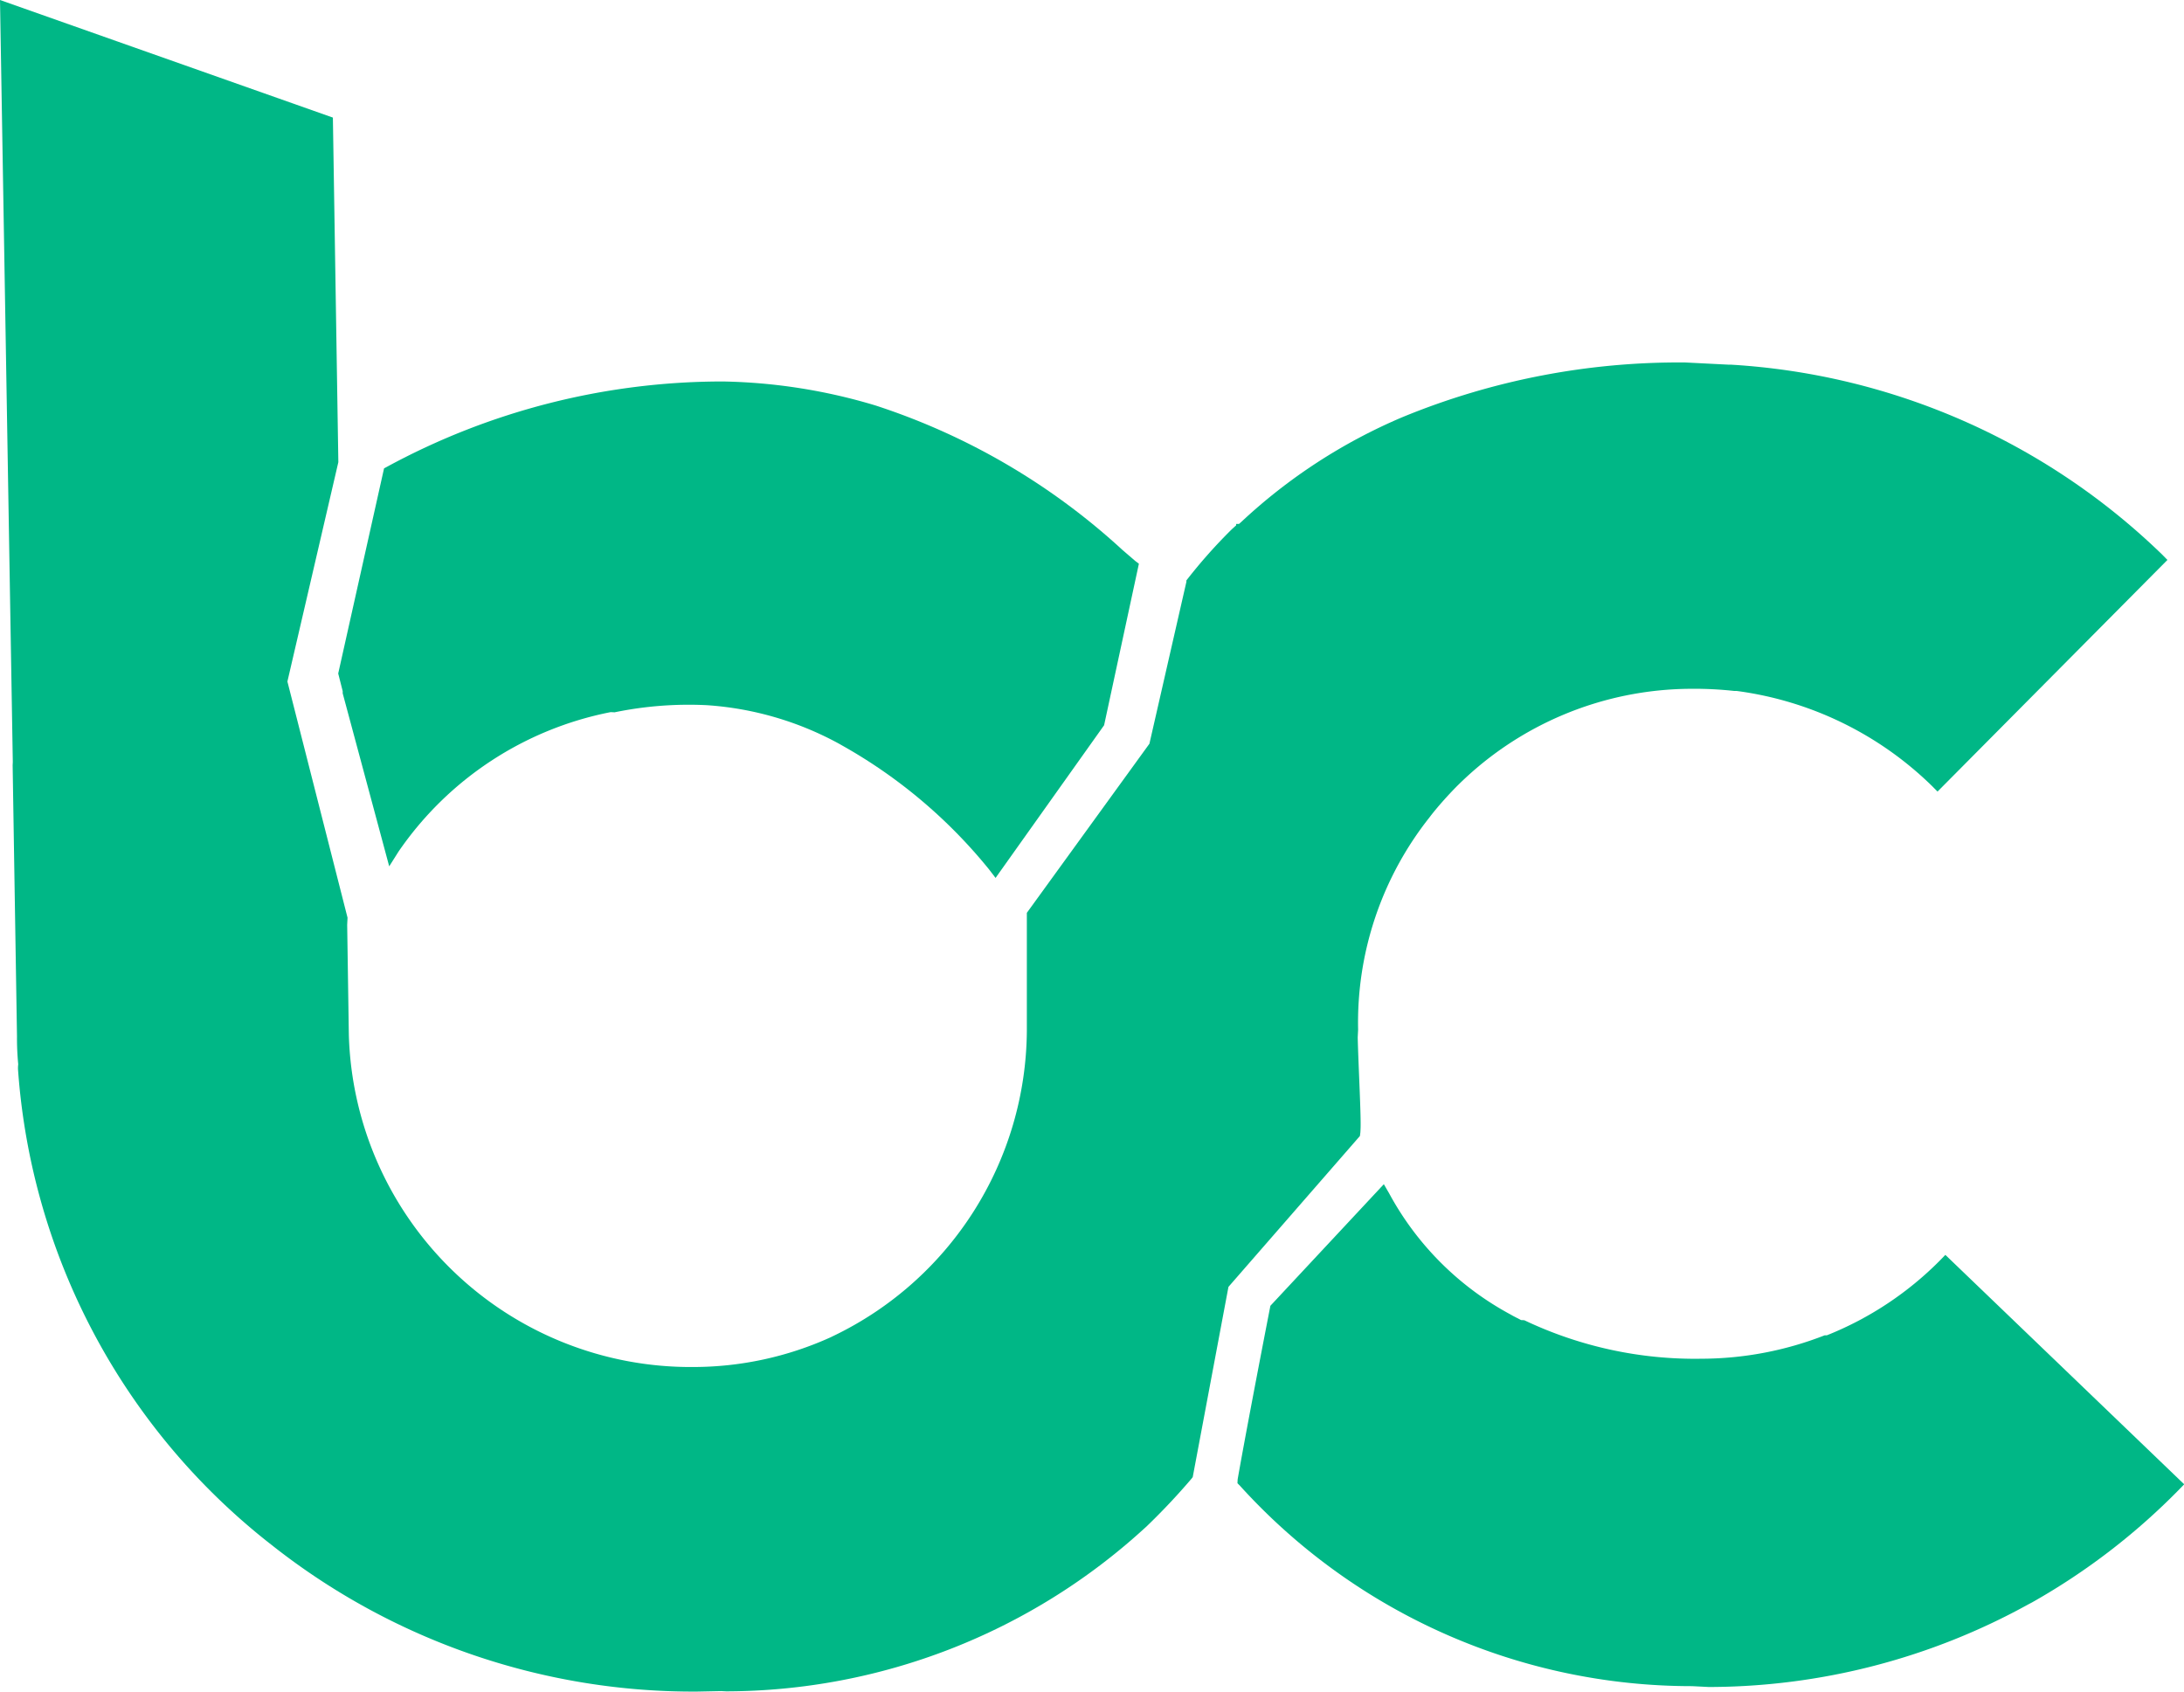
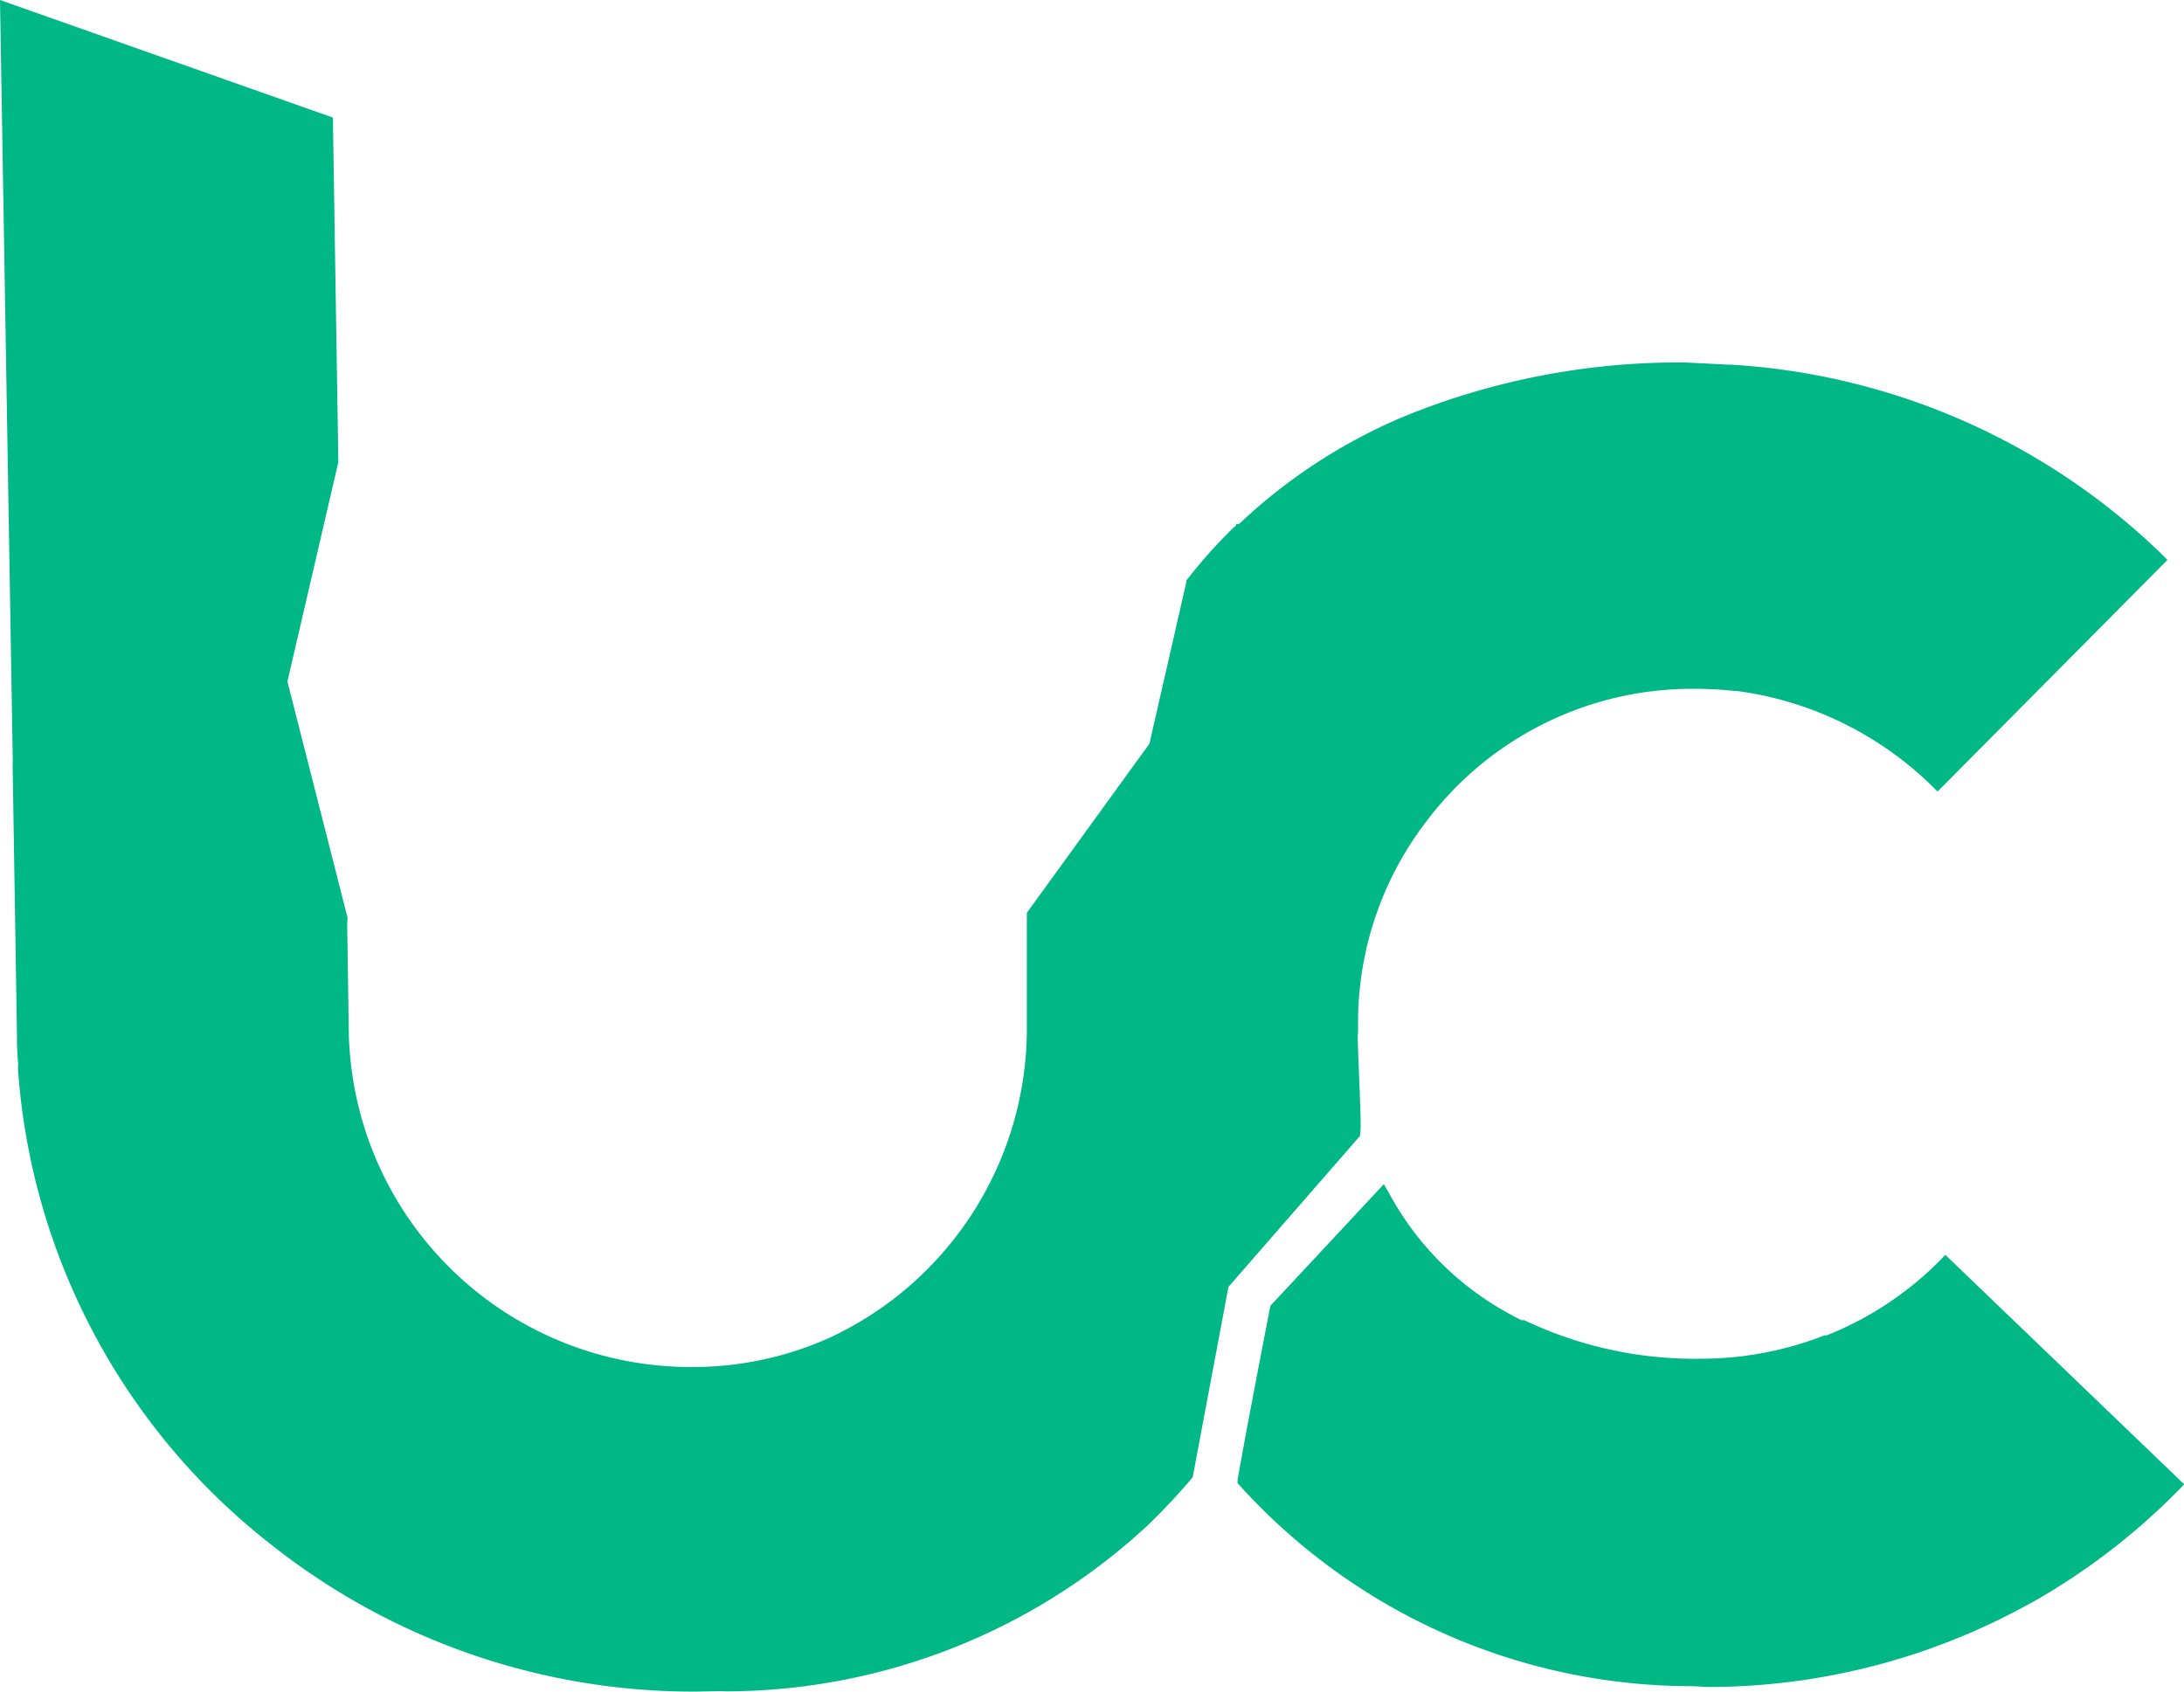
<svg xmlns="http://www.w3.org/2000/svg" width="67.229" height="52.08" viewBox="0 0 67.229 52.08">
  <g id="Group_5" data-name="Group 5" transform="translate(-91.385 -97.772)">
    <g id="Group_4" data-name="Group 4" transform="translate(91.385 97.772)">
      <g id="Group_3" data-name="Group 3">
        <g id="Laag_1" data-name="Laag 1">
          <g id="Group_2" data-name="Group 2">
            <g id="Group_1" data-name="Group 1">
              <path id="Path_1" data-name="Path 1" d="M164.777,149.333l-.164.169a10.241,10.241,0,0,1-3.486,2.308l-.066,0a10.472,10.472,0,0,1-3.776.72,12.223,12.223,0,0,1-5.469-1.185l-.1-.005-.252-.131-.072-.041a9.205,9.205,0,0,1-3.737-3.729l-.163-.282L144,150.9s-.7,3.586-1.008,5.344l-.006.118.084.086h0l.049.054a18.769,18.769,0,0,0,13.861,6.108l.281.014.229.012a20.414,20.414,0,0,0,9.863-2.556l.091-.047a20.327,20.327,0,0,0,4.521-3.468l.164-.169Z" transform="translate(-104.894 -110.701)" fill="#00b786" />
-               <path id="Path_2" data-name="Path 2" d="M105.627,123.213l0,.066,1.432,5.327.289-.458a10.332,10.332,0,0,1,6.529-4.29l.118.006a11.306,11.306,0,0,1,2.834-.22,9.845,9.845,0,0,1,4.079,1.188l.1.057a15.7,15.7,0,0,1,4.516,3.812l.2.261,3.341-4.7h0l1.071-4.972-.114-.087-.383-.329a20.658,20.658,0,0,0-7.61-4.456,17.265,17.265,0,0,0-4.693-.739l-.074,0A21.671,21.671,0,0,0,107,116.3l-.1.054-1.411,6.315Z" transform="translate(-95.078 -101.935)" fill="#00b786" />
              <path id="Path_3" data-name="Path 3" d="M133.261,132.63l.005-.1c.02-.391-.066-1.925-.087-2.821l.012-.236a10.172,10.172,0,0,1,2.2-6.541l.048-.064c.213-.27.44-.525.682-.779a10.246,10.246,0,0,1,7.326-3.112,11.264,11.264,0,0,1,1.32.066l.074,0a10.58,10.58,0,0,1,6.017,2.927l.169.171,7.077-7.131-.168-.171a20.843,20.843,0,0,0-13.254-5.84l-.074,0-1.342-.068a22.359,22.359,0,0,0-8.71,1.683,16.924,16.924,0,0,0-4.952,3.217l-.078.07-.089,0,0,.044-.054.049h0l-.078.07a15.965,15.965,0,0,0-1.4,1.577l0,.044-1.138,4.983-3.773,5.206v3.637a10.5,10.5,0,0,1-5.979,9.4l-.068.033a10.259,10.259,0,0,1-4.215.912,10.527,10.527,0,0,1-10.609-10.224l-.051-3.388.011-.221-1.851-7.27L101.8,112l-.168-10.608-10.247-3.62.394,23.457-.005.1.134,8.351a8.255,8.255,0,0,0,.038.853,1.076,1.076,0,0,0-.007.154,20.386,20.386,0,0,0,7.721,14.58l.071.055a20.92,20.92,0,0,0,13.114,4.526l.74-.015.155.008a19.132,19.132,0,0,0,12.877-5.021l.062-.056c.481-.464.942-.95,1.382-1.468l.039-.05,1.1-5.857,4.047-4.645Z" transform="translate(-91.385 -97.772)" fill="#00b786" />
            </g>
          </g>
        </g>
      </g>
    </g>
  </g>
</svg>